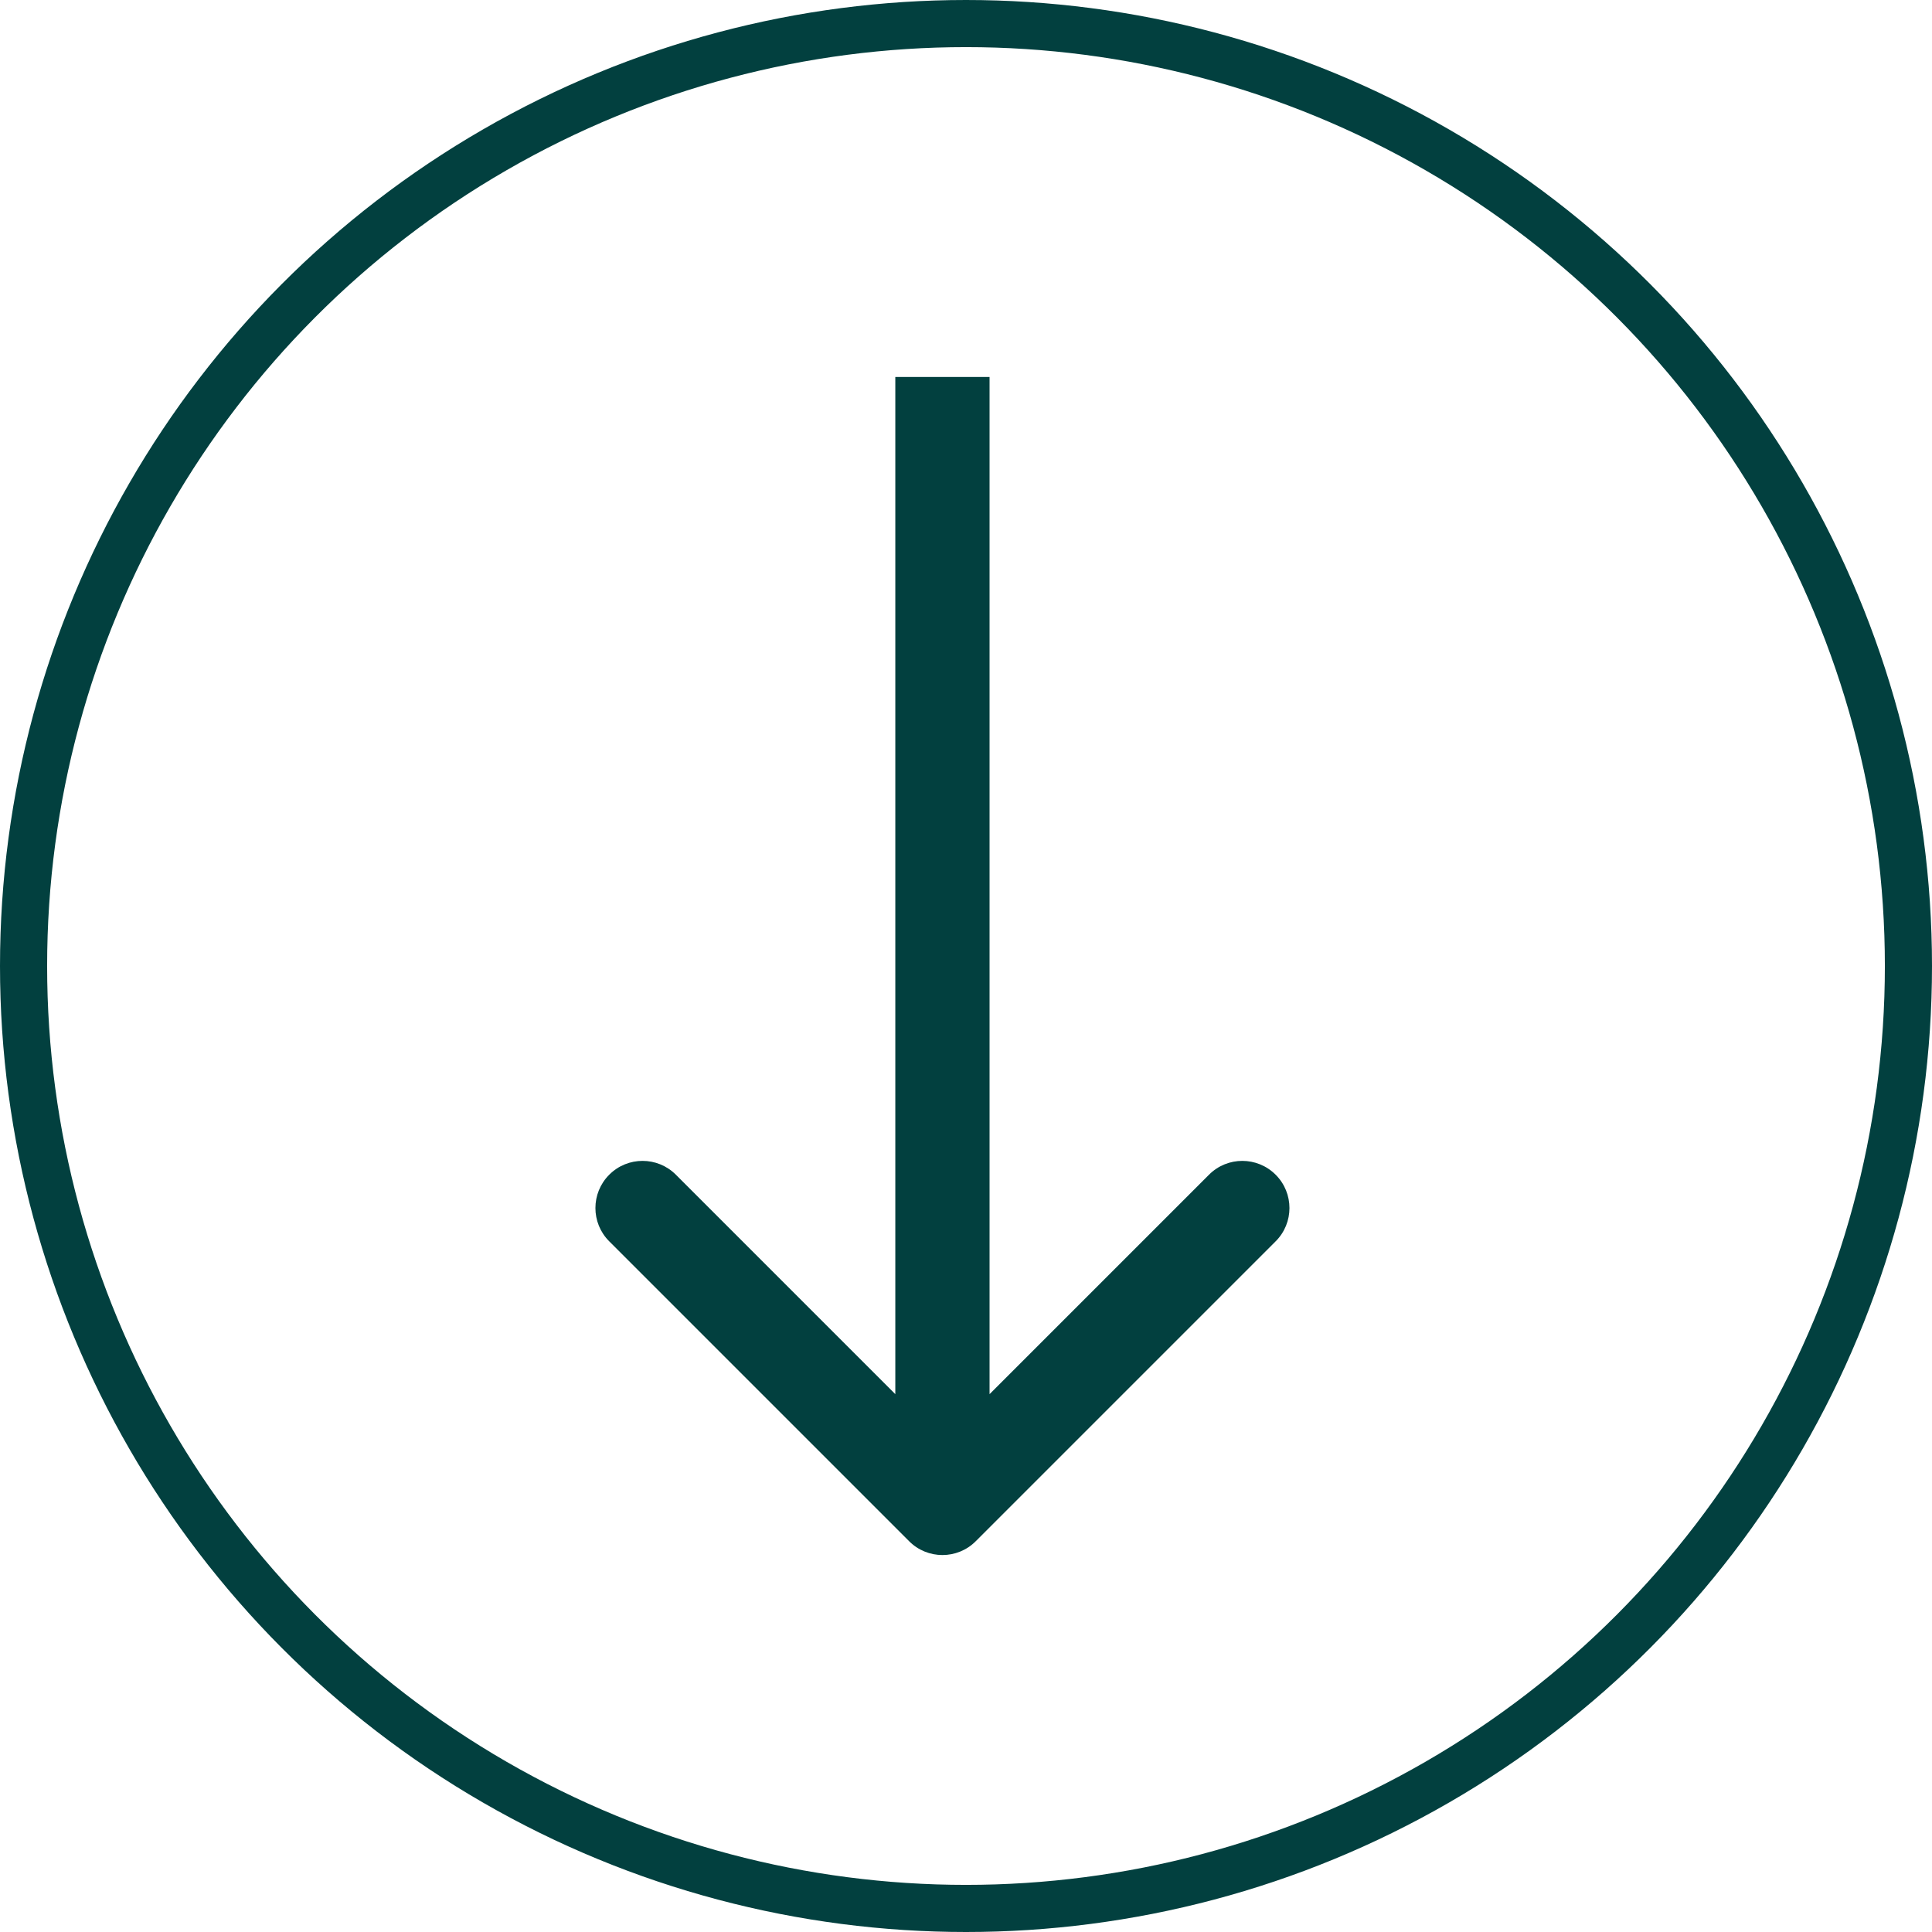
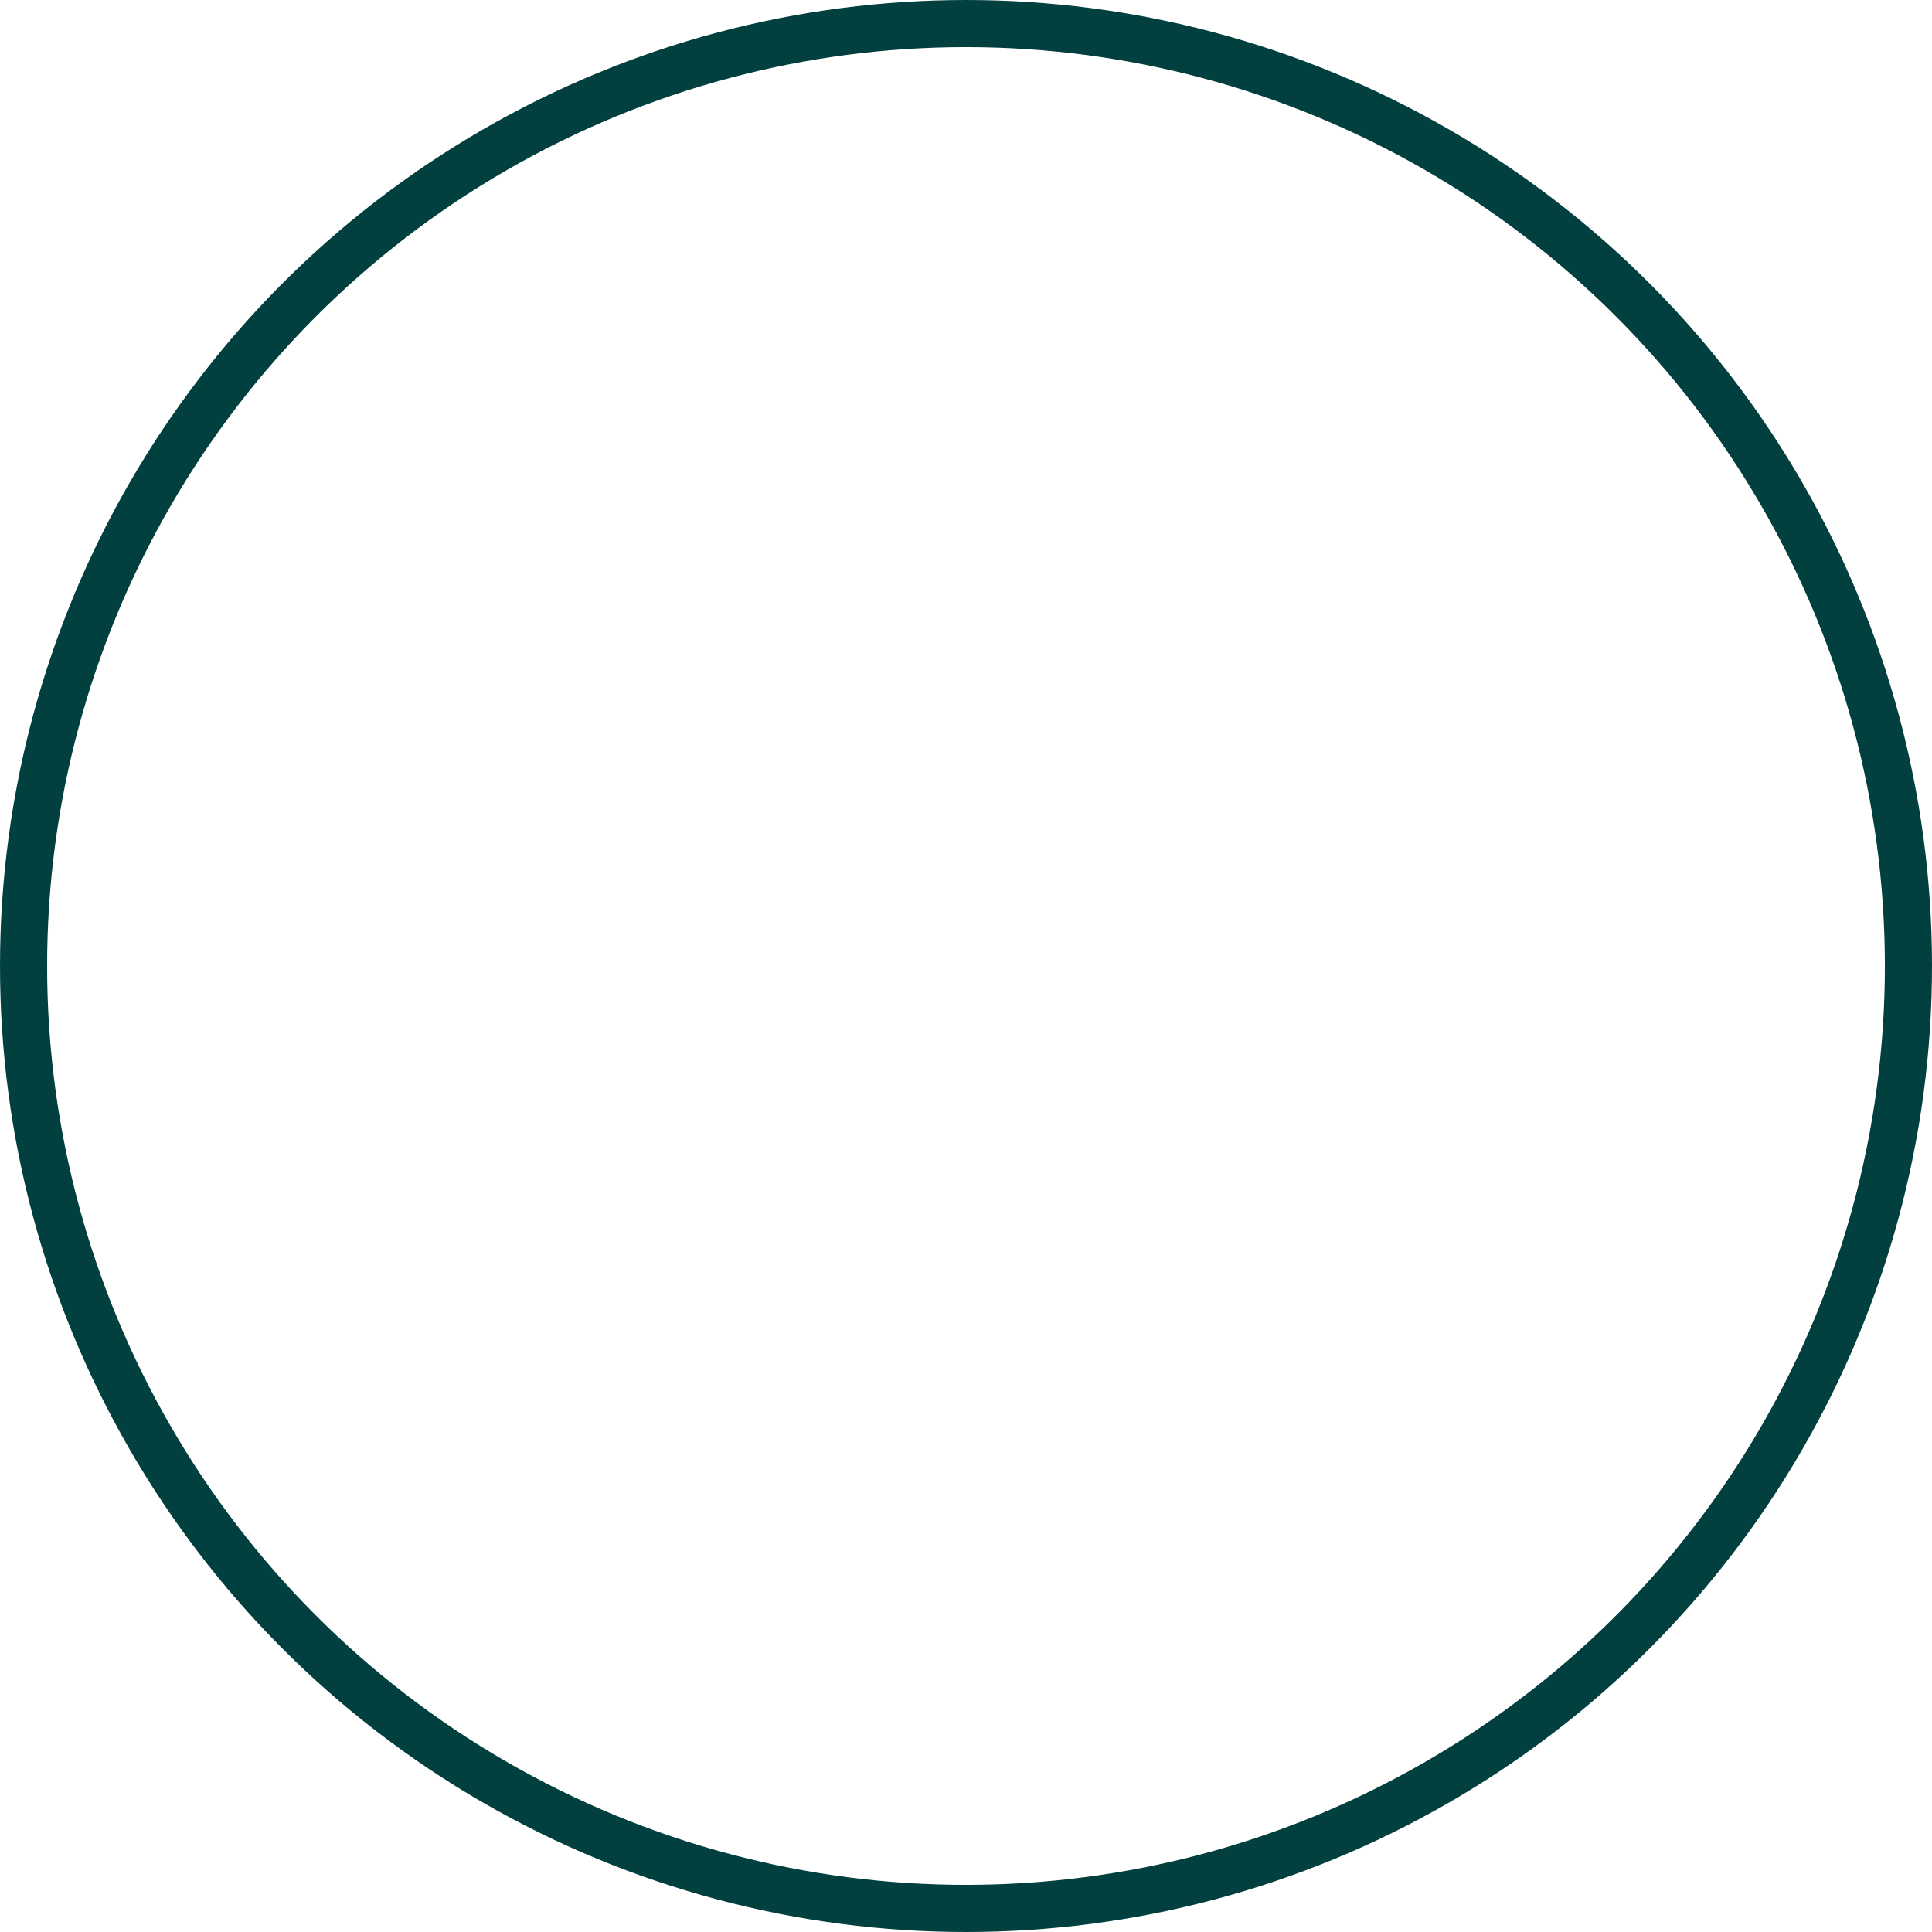
<svg xmlns="http://www.w3.org/2000/svg" width="41" height="41" viewBox="0 0 41 41" fill="none">
  <circle cx="20.5" cy="20.5" r="20" stroke="#02403F" />
-   <path d="M19.293 32.707C19.683 33.098 20.317 33.098 20.707 32.707L27.071 26.343C27.462 25.953 27.462 25.32 27.071 24.929C26.68 24.538 26.047 24.538 25.657 24.929L20 30.586L14.343 24.929C13.953 24.538 13.319 24.538 12.929 24.929C12.538 25.32 12.538 25.953 12.929 26.343L19.293 32.707ZM20 8L19 8L19 32L20 32L21 32L21 8L20 8Z" fill="#02403F" />
</svg>